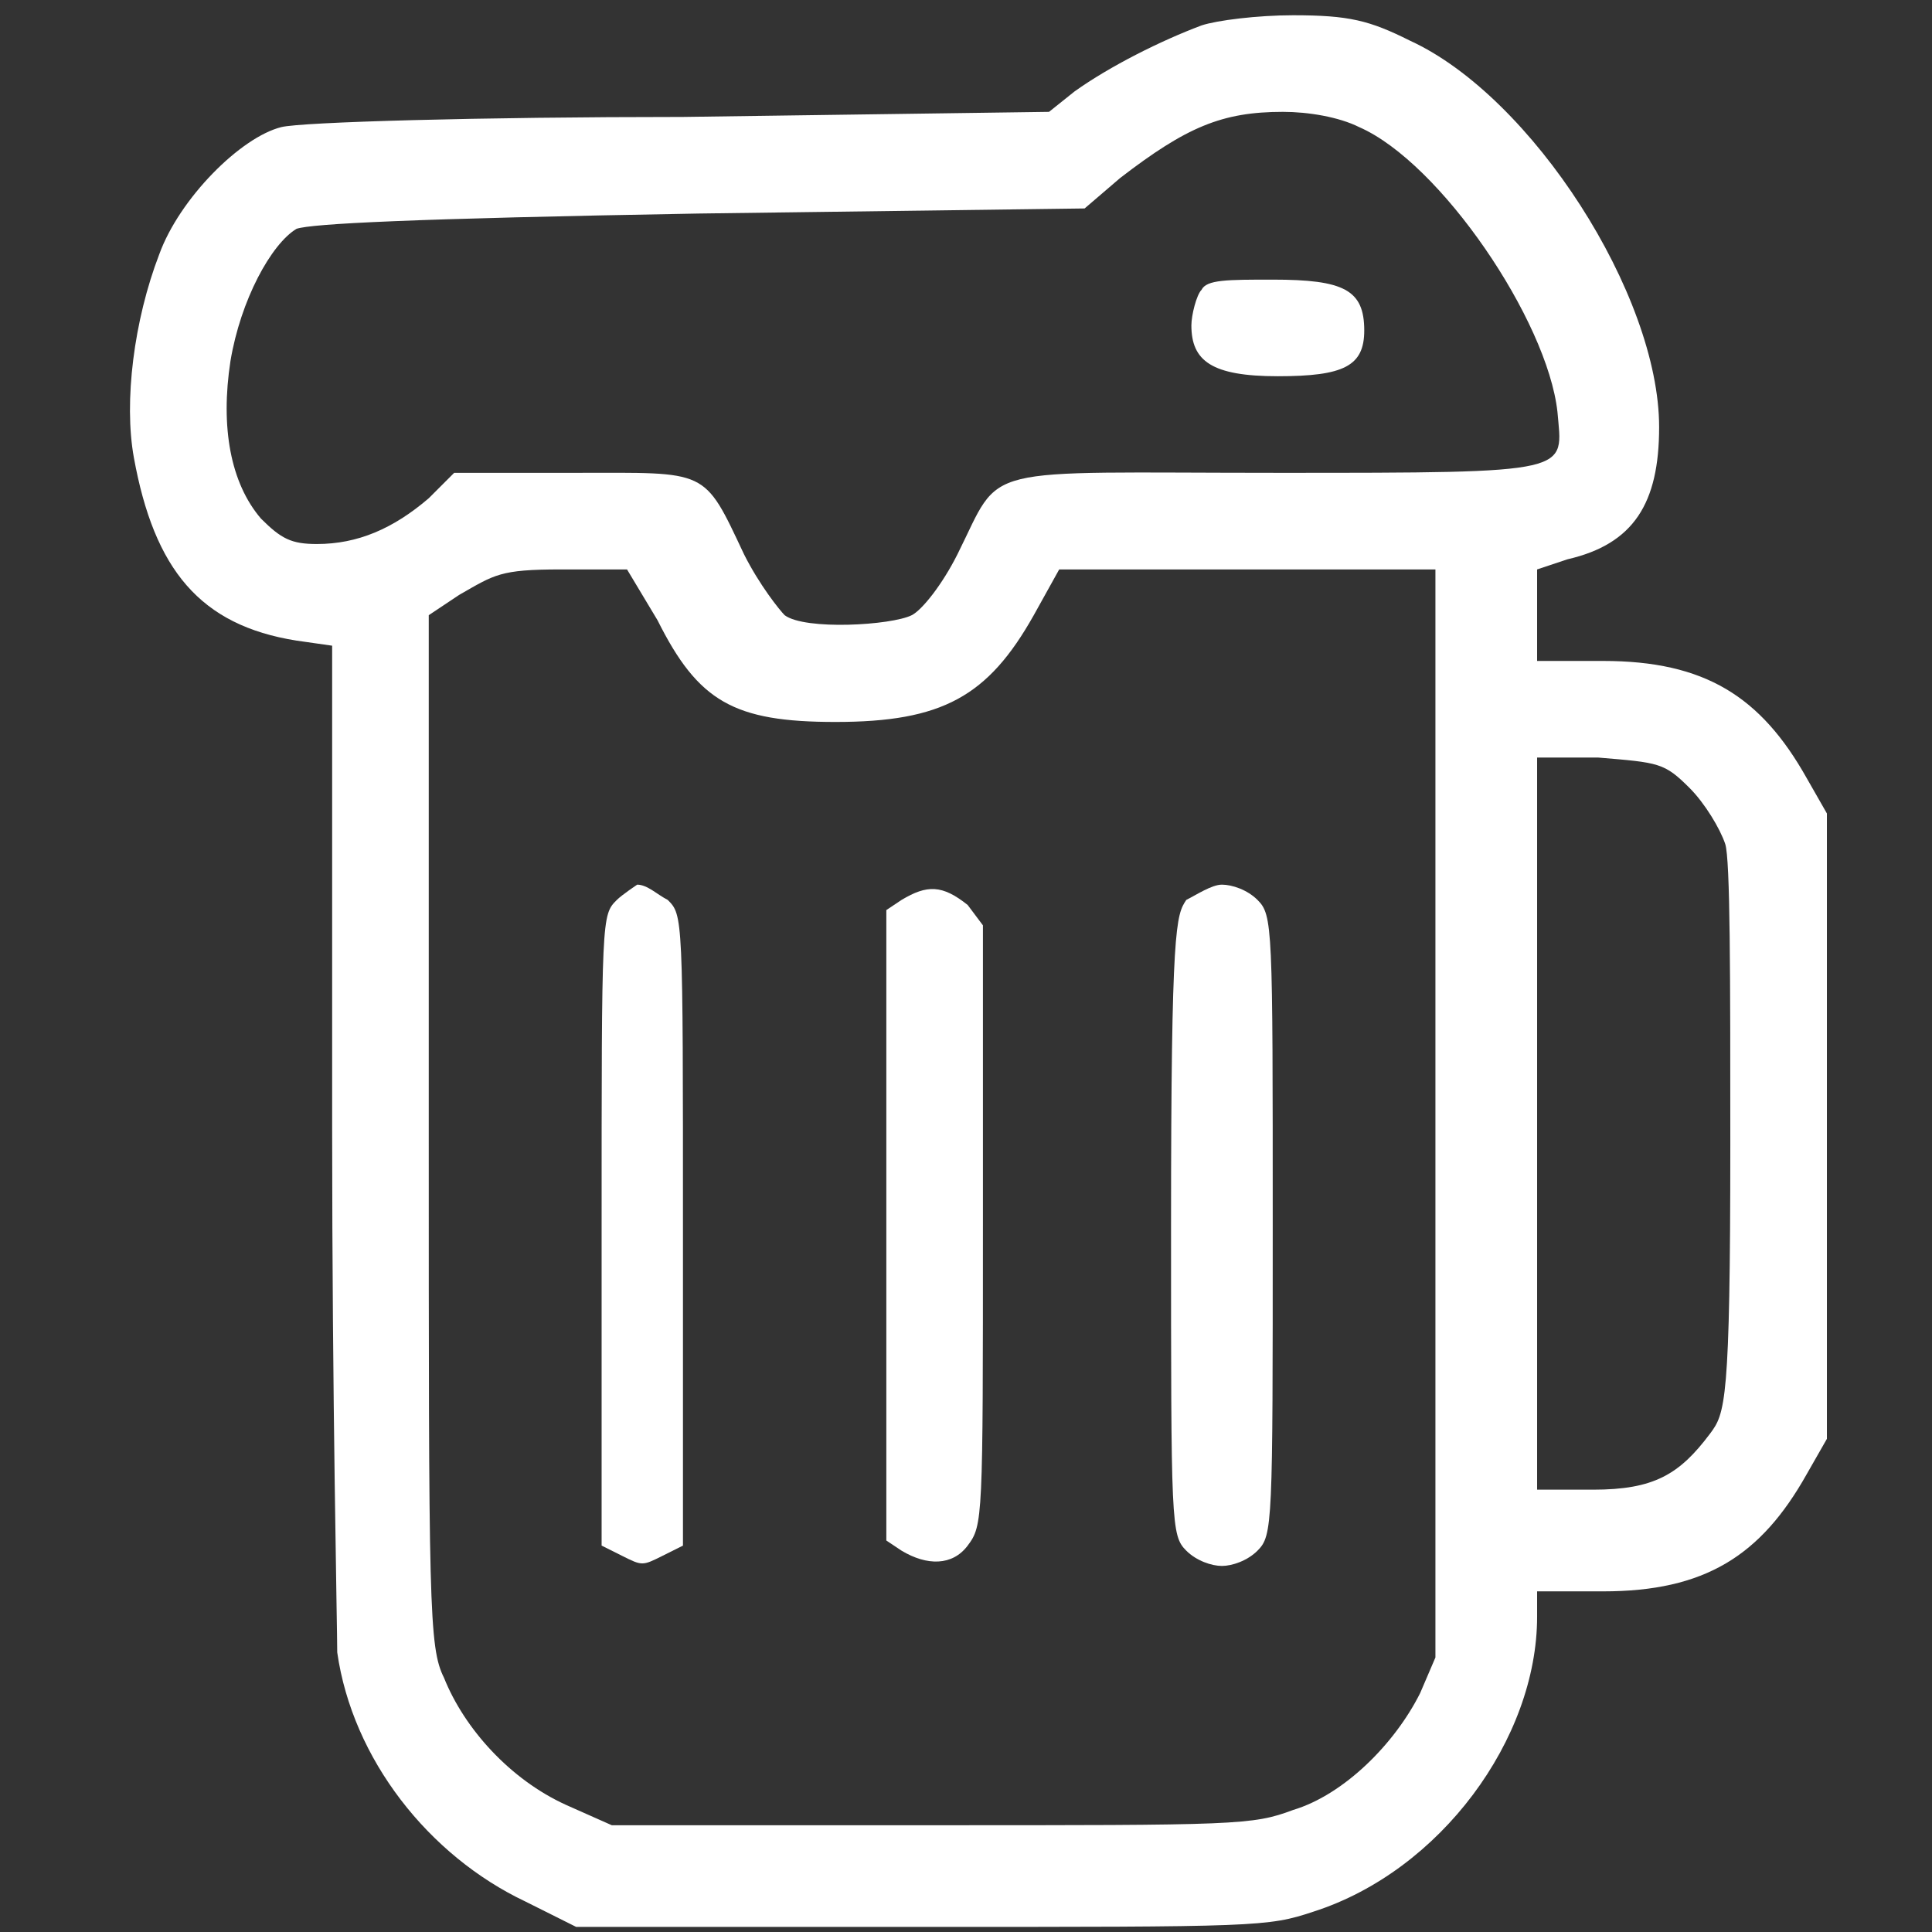
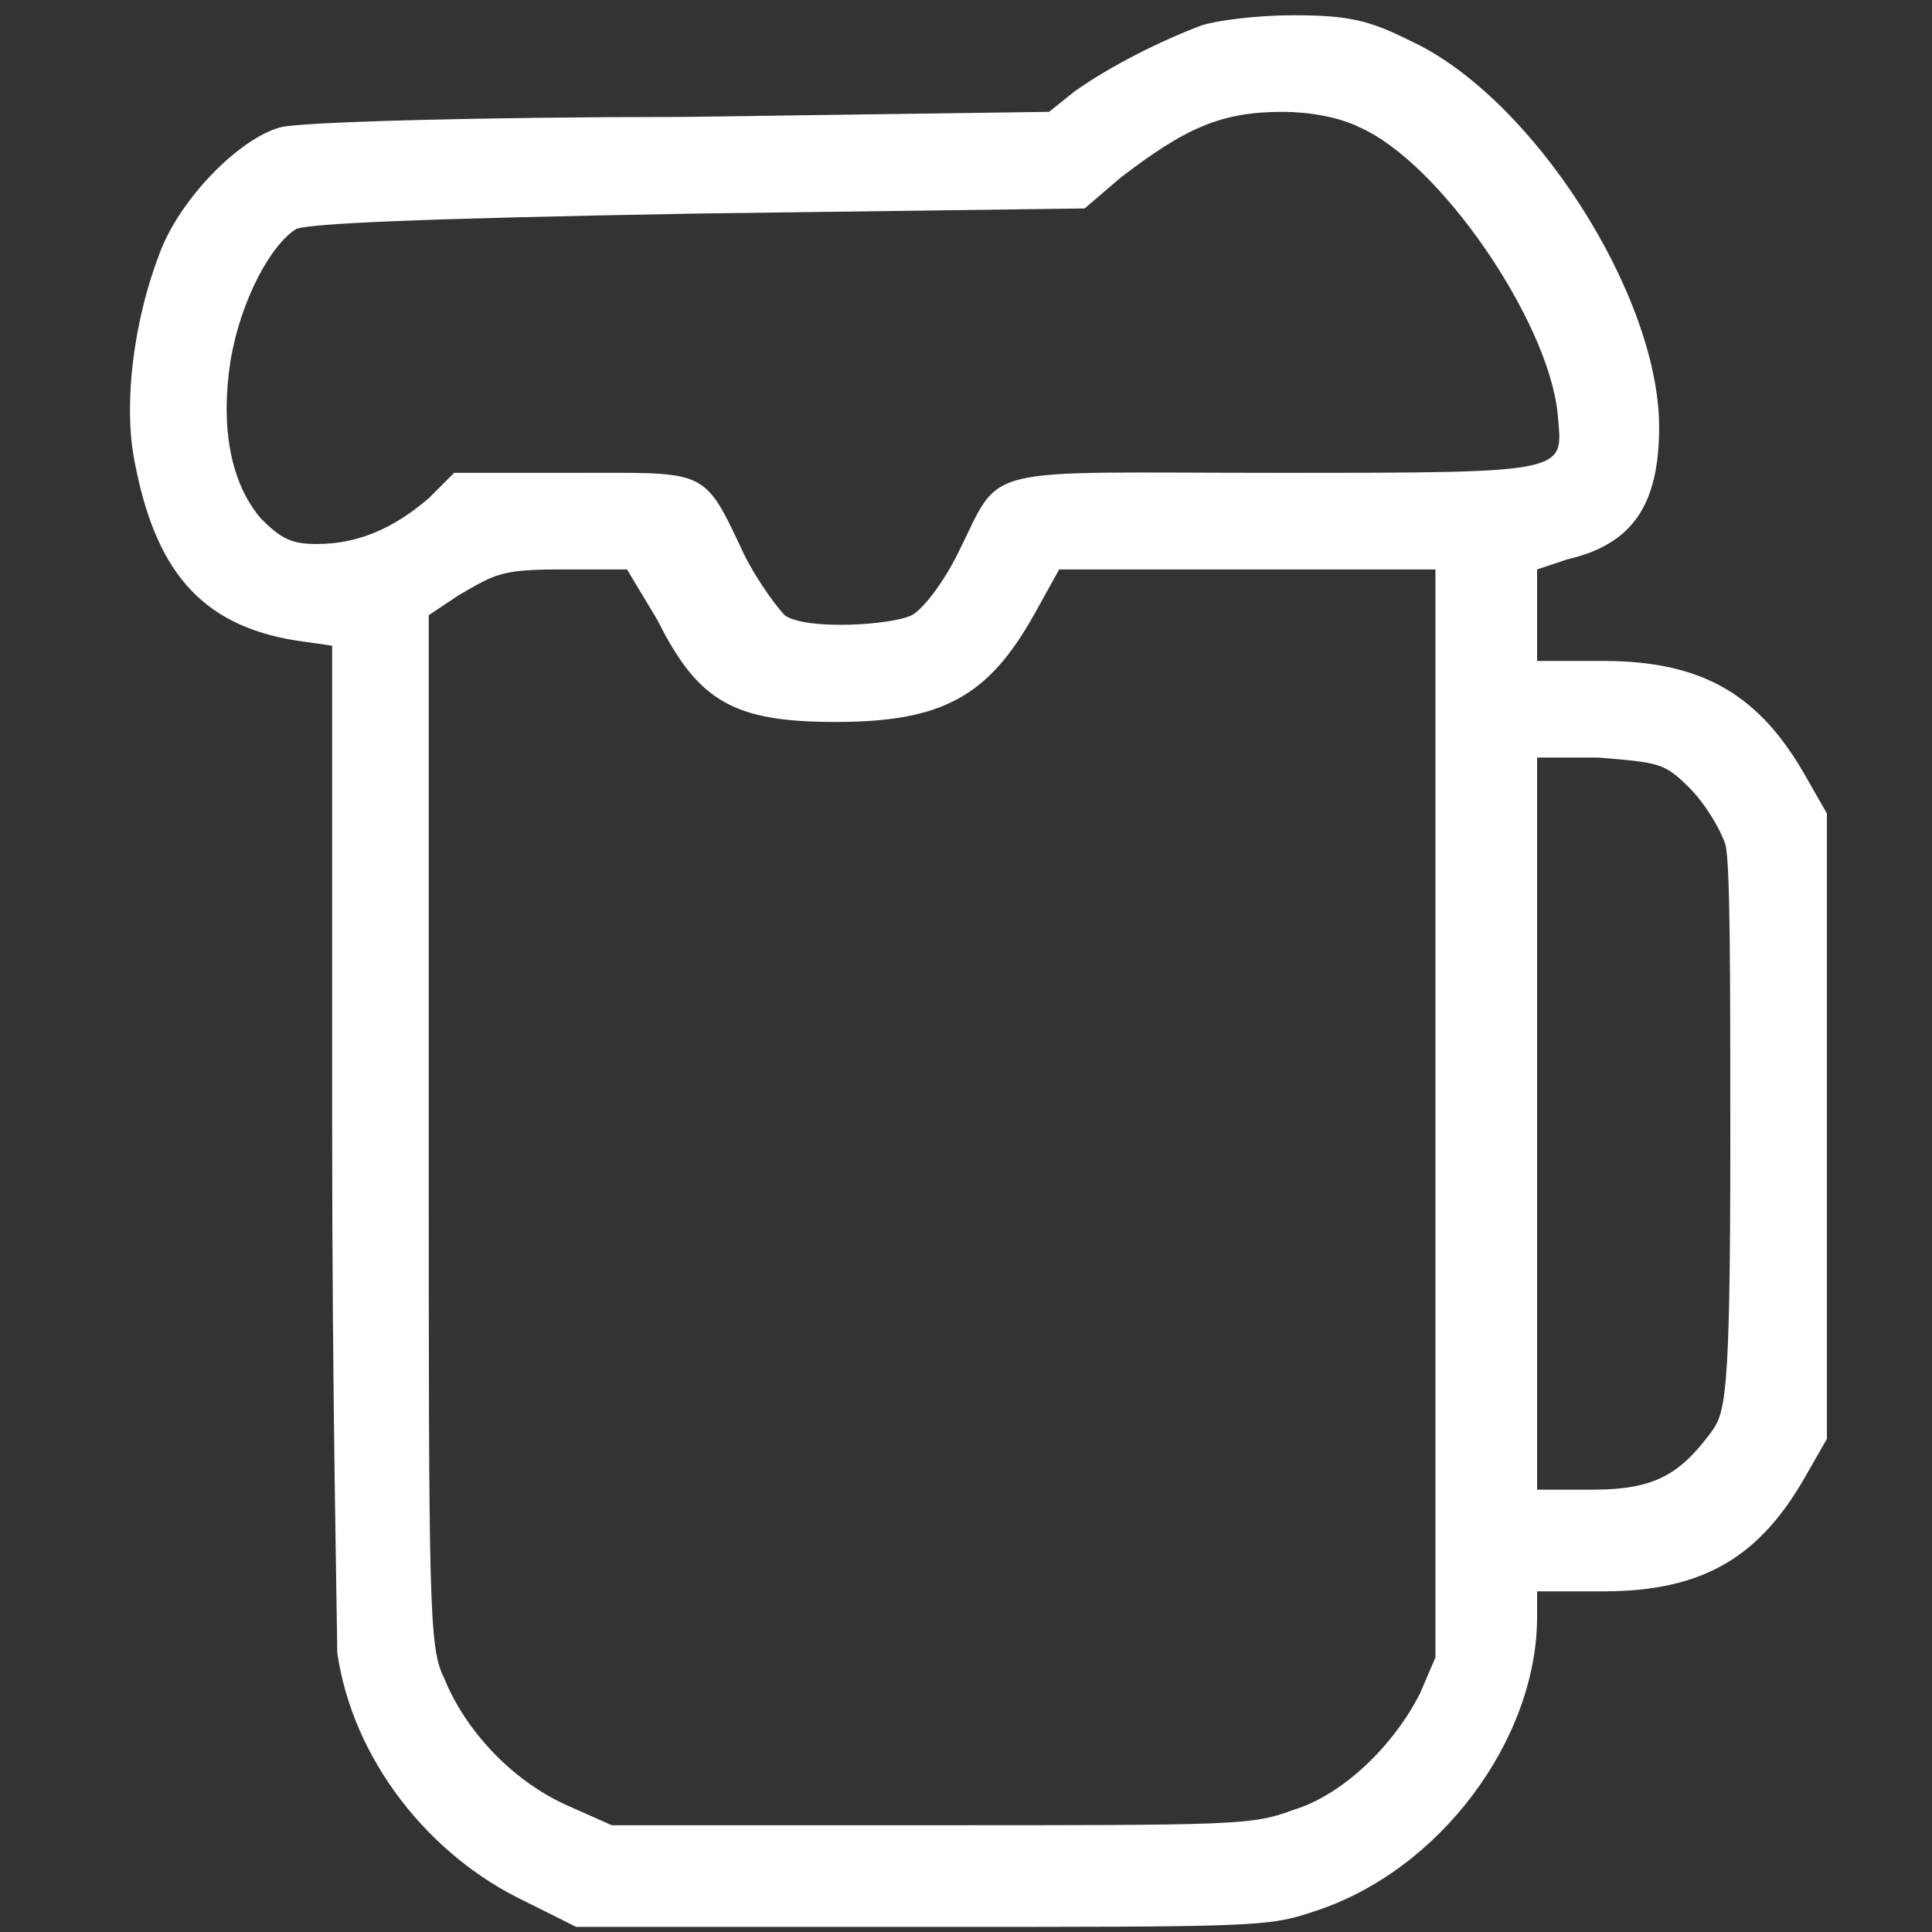
<svg xmlns="http://www.w3.org/2000/svg" version="1.1" id="Слой_1" x="0px" y="0px" width="38px" height="38px" viewBox="0 0 38 38" style="enable-background:new 0 0 38 38;" xml:space="preserve">
  <rect x="0" y="0" width="38" height="38" fill="#333333" stroke="none" />
  <style type="text/css">
	.st0{fill:#FFFFFF;}
</style>
  <title>if_beer_3883335</title>
  <desc>Created with Sketch.</desc>
  <g id="Mirbeer_Design_Main-page" transform="translate(-80, -232)">
    <g id="if_beer_3883335" transform="translate(80, 232)">
      <g id="Group" transform="translate(12.533, 14) scale(-1, 1) rotate(-180) translate(-12.533, -14) translate(0.033, 0)">
        <path id="Shape" class="st0" d="M23.6,27.5c-0.8-0.3-1.8-0.8-2.5-1.3l-0.5-0.4l-7.2-0.1c-4,0-7.5-0.1-7.9-0.2     c-0.8-0.2-2-1.4-2.4-2.5c-0.5-1.3-0.7-2.9-0.5-4c0.4-2.2,1.3-3.3,3.2-3.6l0.7-0.1V5.8c0-5.3,0.1-9.8,0.1-10.3     c0.3-2.1,1.8-4,3.7-4.9l1-0.5l6.8,0c6.6,0,6.8,0,7.7,0.3c2.5,0.8,4.4,3.4,4.4,5.8v0.5h1.3c2,0,3.1,0.7,4,2.3l0.4,0.7v6.1V12     l-0.4,0.7c-0.9,1.6-2,2.3-4,2.3h-1.3v0.9v0.9l0.6,0.2c1.3,0.3,1.8,1.1,1.8,2.6c0,2.6-2.5,6.5-4.9,7.6c-0.8,0.4-1.2,0.5-2.3,0.5     C24.7,27.7,23.9,27.6,23.6,27.5z M26.7,25.5c1.6-0.7,3.7-3.8,3.9-5.6c0.1-1.2,0.4-1.2-5.5-1.2c-6,0-5.4,0.2-6.3-1.6     c-0.3-0.6-0.7-1.1-0.9-1.2c-0.4-0.2-2.1-0.3-2.5,0c-0.1,0.1-0.5,0.6-0.8,1.2c-0.8,1.7-0.7,1.6-3.3,1.6H8.9l-0.5-0.5     c-0.7-0.6-1.4-0.9-2.2-0.9c-0.5,0-0.7,0.1-1.1,0.5c-0.6,0.7-0.8,1.8-0.6,3.1c0.2,1.2,0.8,2.3,1.3,2.6c0.3,0.1,2.2,0.2,7.9,0.3     l7.6,0.1l0.7,0.6c1.3,1,2,1.3,3.2,1.3C25.7,25.8,26.3,25.7,26.7,25.5z M12.9,15.8c0.8-1.6,1.5-2,3.5-2c2.1,0,3,0.5,3.9,2.1     l0.5,0.9h3.7h3.7l0-10.7l0-10.7l-0.3-0.7c-0.5-1-1.5-2-2.5-2.3c-0.8-0.3-1.1-0.3-7.1-0.3H12l-0.9,0.4C10-7,9.1-6,8.7-5     C8.4-4.4,8.4-3.6,8.4,5.8l0,10.1L9,16.3c0.7,0.4,0.8,0.5,2,0.5h1.3L12.9,15.8z M33.2,12.5c0.3-0.3,0.6-0.8,0.7-1.1     C34,11.1,34,8.8,34,5.5c0-5.1-0.1-5.3-0.4-5.7C33-1,32.5-1.3,31.3-1.3h-1.1v7.2v7.2l1.2,0C32.6,13,32.7,13,33.2,12.5z" />
-         <path id="Shape_1_" class="st0" d="M23.6,22.3c-0.1-0.1-0.2-0.5-0.2-0.7c0-0.7,0.4-1,1.7-1c1.3,0,1.7,0.2,1.7,0.9     c0,0.8-0.4,1-1.8,1C24.1,22.5,23.7,22.5,23.6,22.3z" />
-         <path id="Shape_2_" class="st0" d="M12.1,10.3c-0.3-0.3-0.3-0.3-0.3-6.5l0-6.2l0.4-0.2c0.4-0.2,0.4-0.2,0.8,0l0.4,0.2l0,6.2     c0,6.2,0,6.2-0.3,6.5c-0.2,0.1-0.4,0.3-0.6,0.3C12.5,10.6,12.2,10.4,12.1,10.3z" />
-         <path id="Shape_3_" class="st0" d="M17.7,10.3l-0.3-0.2V3.9v-6.2l0.3-0.2c0.5-0.3,1-0.3,1.3,0.1c0.3,0.4,0.3,0.5,0.3,6.3v5.9     L19,10.2C18.5,10.6,18.2,10.6,17.7,10.3z" />
-         <path id="Shape_4_" class="st0" d="M23.3,10.3C23.1,10,23,9.8,23,3.9s0-6.1,0.3-6.4c0.2-0.2,0.5-0.3,0.7-0.3s0.5,0.1,0.7,0.3     C25-2.2,25-2,25,3.9s0,6.1-0.3,6.4c-0.2,0.2-0.5,0.3-0.7,0.3S23.5,10.4,23.3,10.3z" />
      </g>
    </g>
  </g>
</svg>